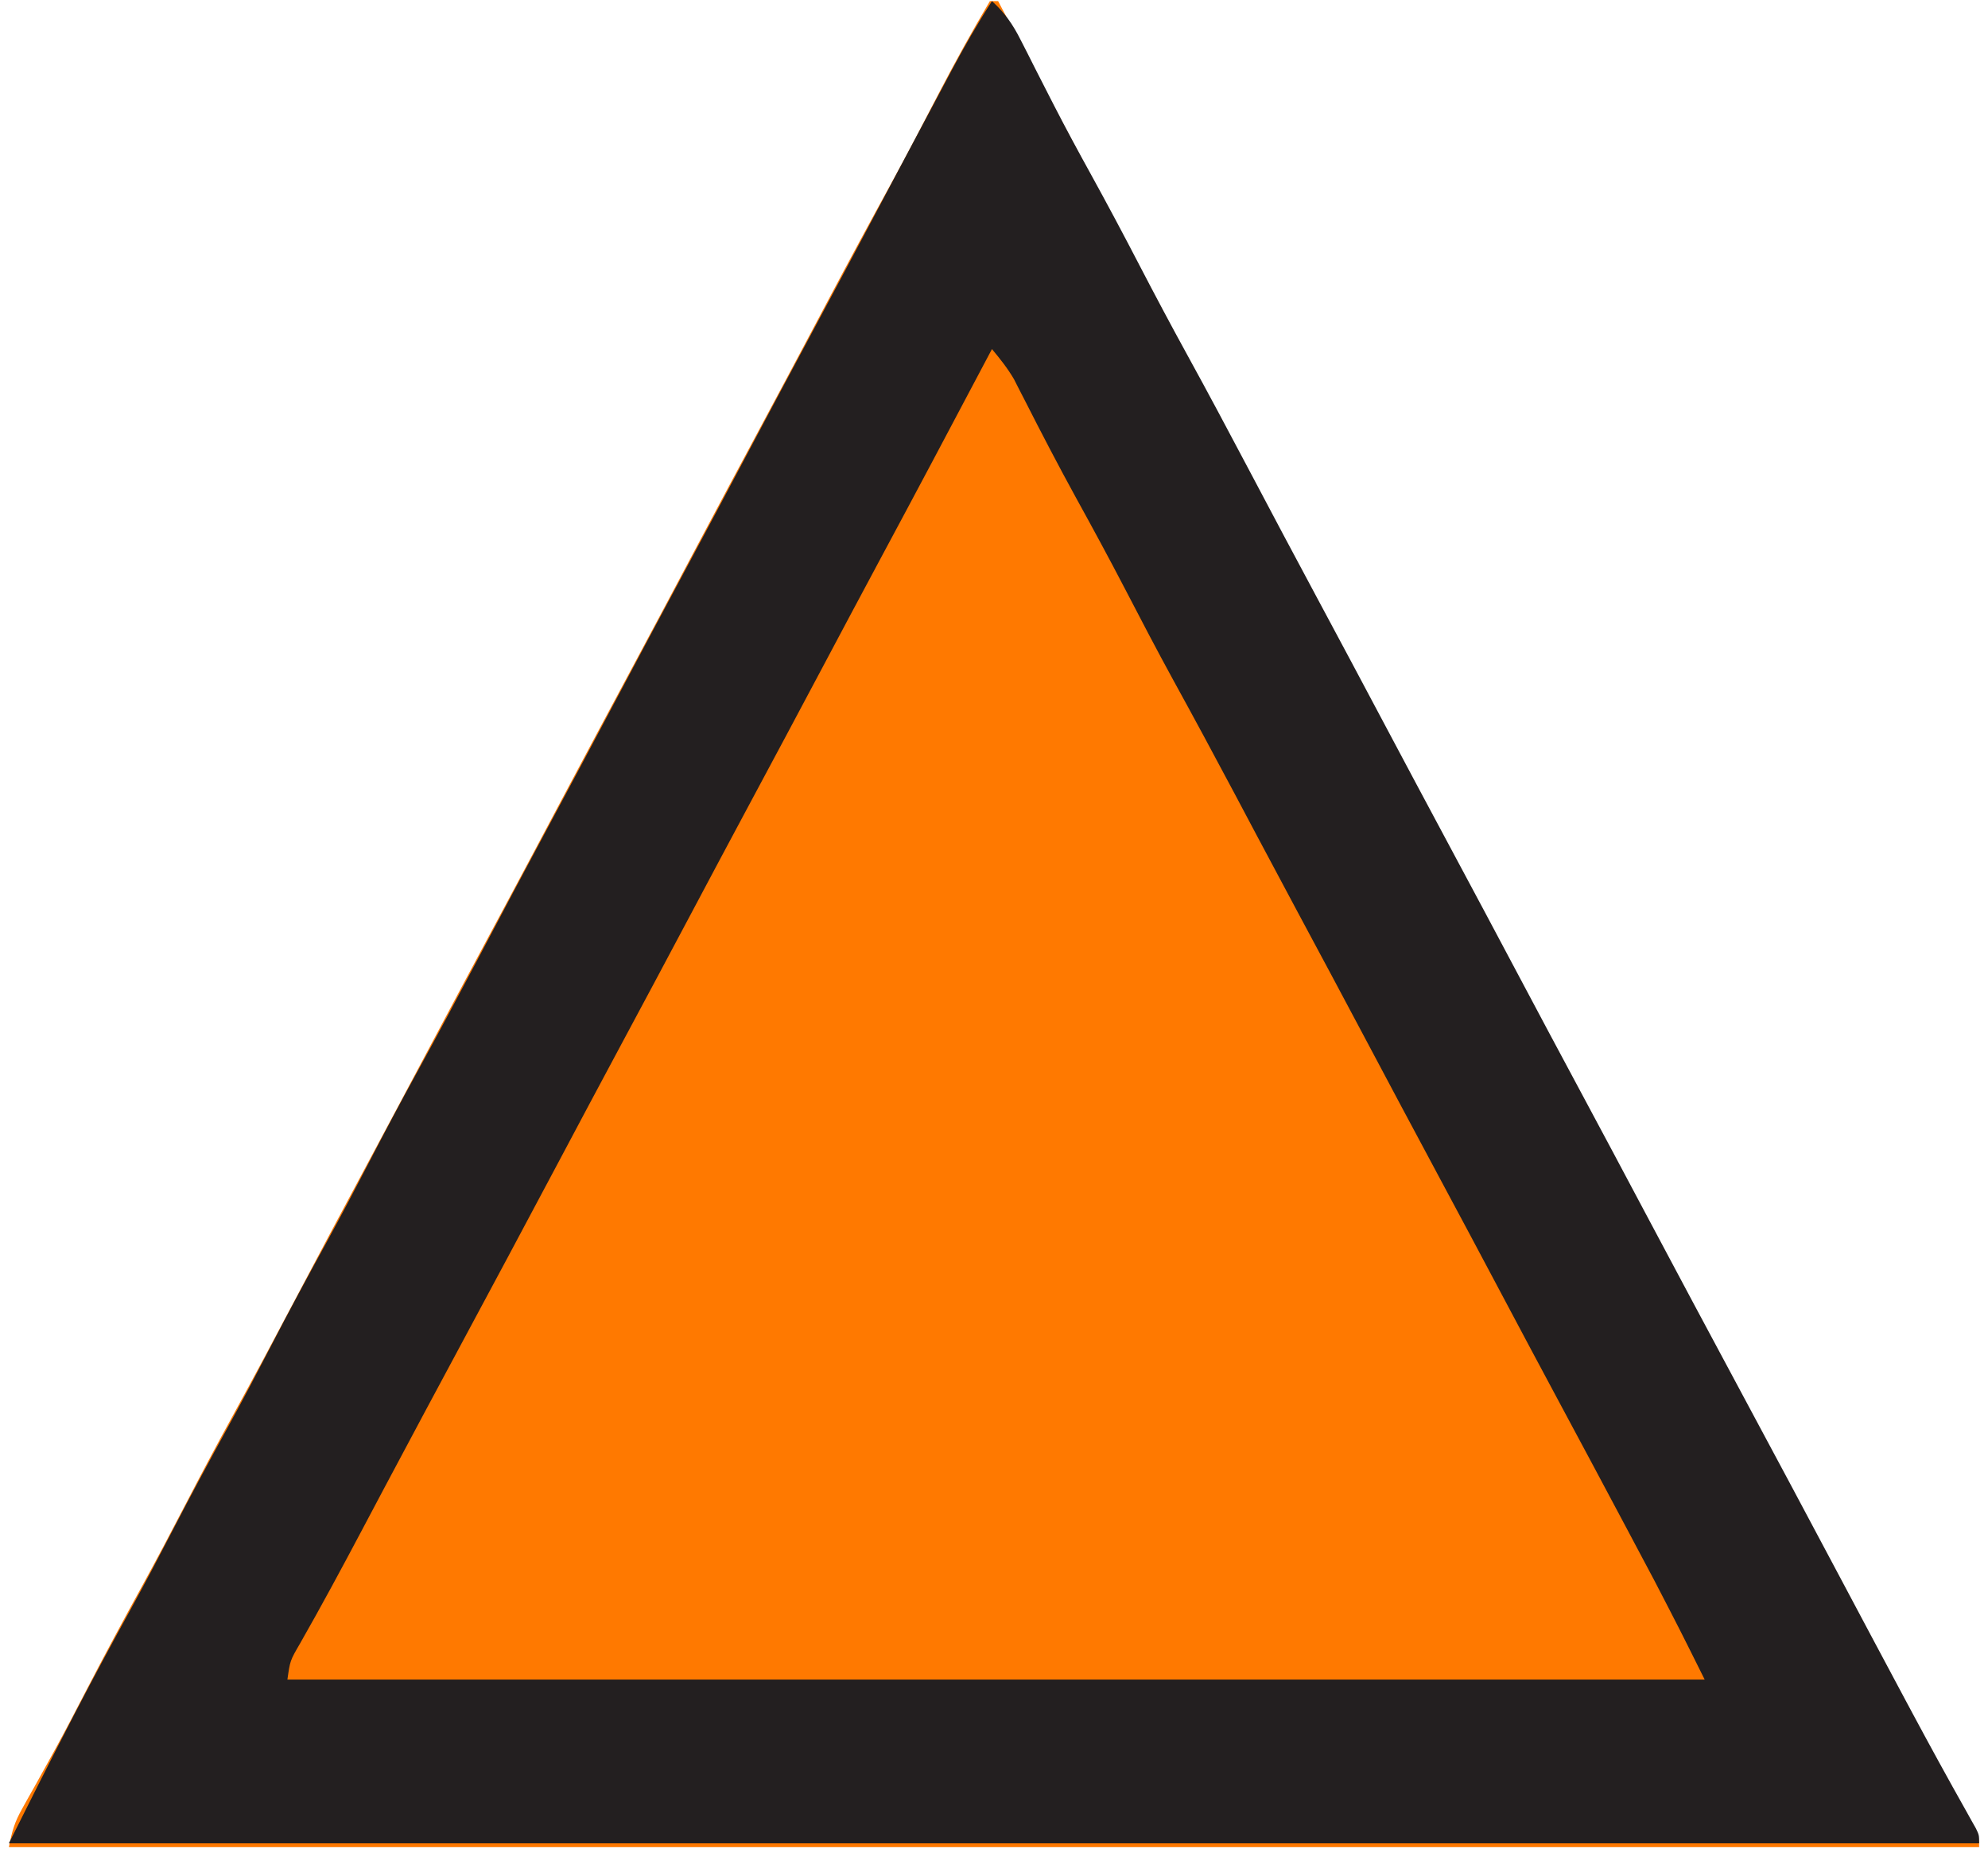
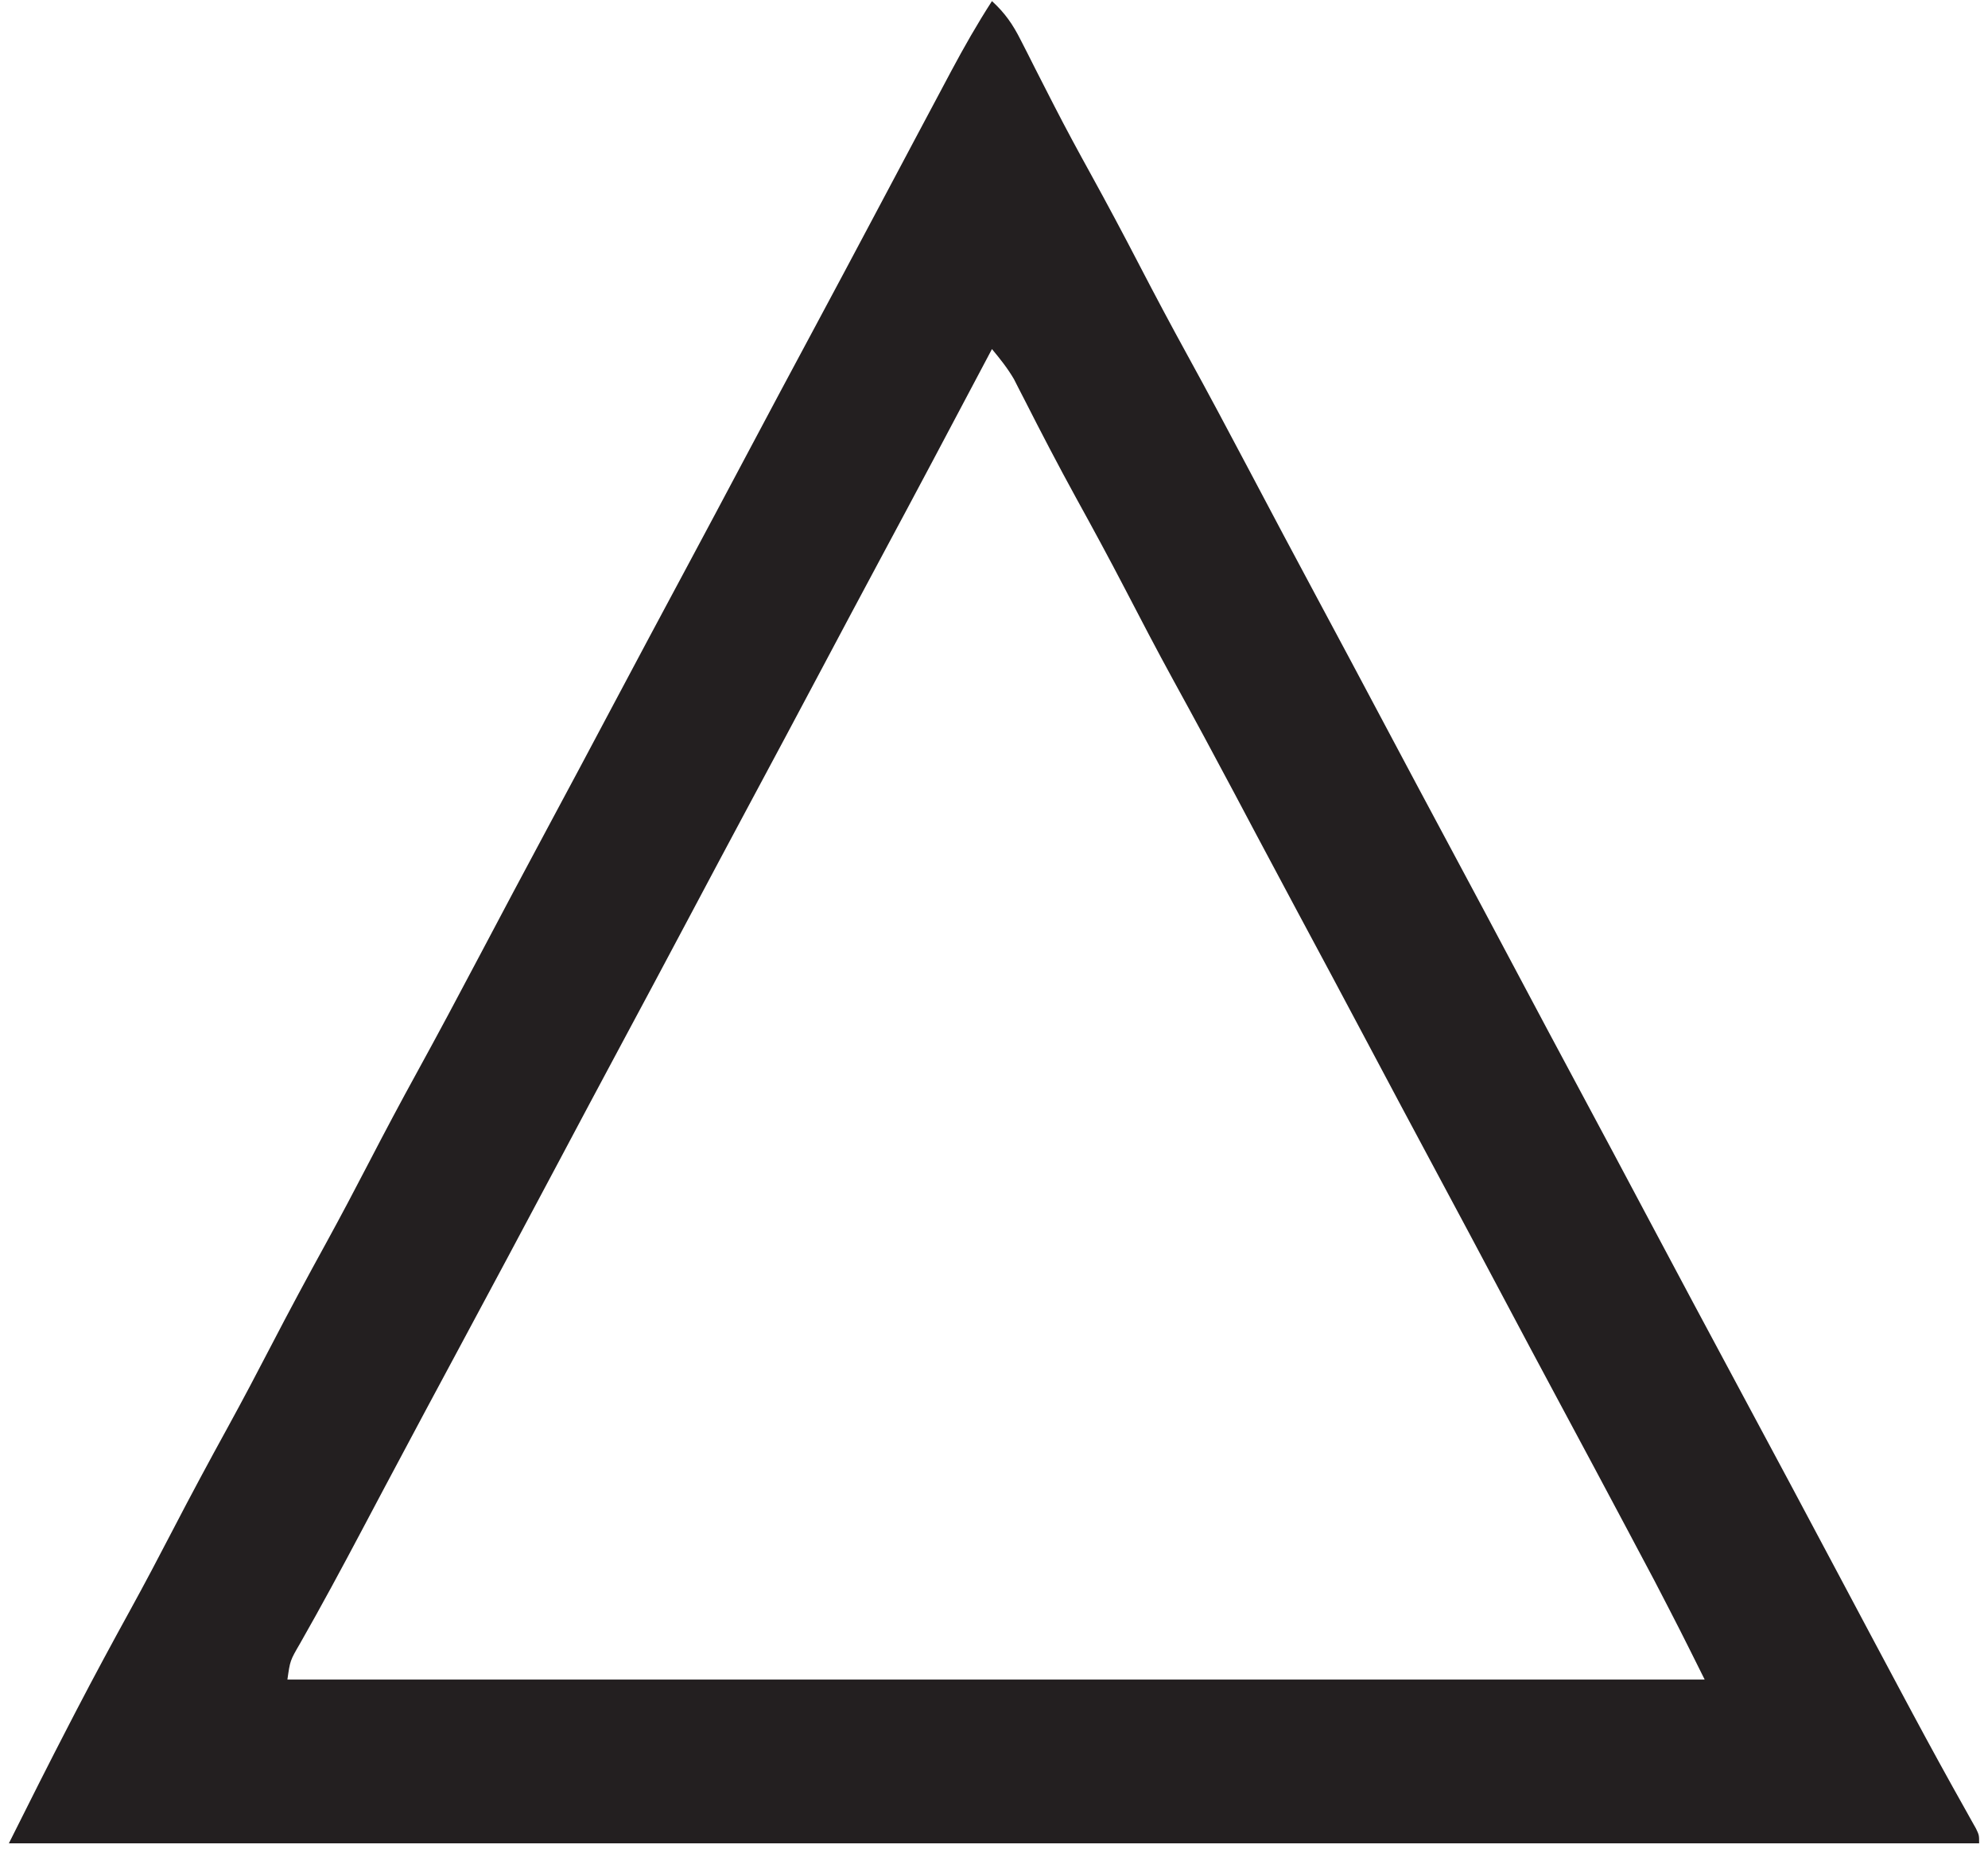
<svg xmlns="http://www.w3.org/2000/svg" width="112" height="105" viewBox="0 0 112 105" fill="none">
-   <path d="M55.769 0.062C55.921 0.062 56.074 0.062 56.231 0.062C56.339 0.267 56.447 0.471 56.558 0.681C58.55 4.449 60.547 8.214 62.564 11.969C63.657 14.006 64.744 16.047 65.828 18.089C67.631 21.484 69.445 24.872 71.263 28.258C73.165 31.801 75.061 35.347 76.947 38.898C78.092 41.055 79.242 43.209 80.397 45.36C81.72 47.825 83.035 50.294 84.347 52.765C85.492 54.922 86.642 57.076 87.797 59.227C89.12 61.692 90.435 64.161 91.747 66.632C93.032 69.052 94.325 71.469 95.621 73.883C96.723 75.938 97.818 77.996 98.911 80.056C100.094 82.284 101.282 84.51 102.481 86.729C103.847 89.258 105.199 91.795 106.546 94.335C107.376 95.9 108.21 97.463 109.052 99.021C109.215 99.324 109.378 99.626 109.541 99.928C109.849 100.497 110.157 101.066 110.467 101.635C110.671 102.013 110.671 102.013 110.879 102.4C111 102.621 111.12 102.843 111.244 103.071C111.5 103.6 111.5 103.6 111.5 104.062C74.87 104.062 38.24 104.062 0.5 104.062C0.688 103.123 0.818 102.661 1.263 101.869C1.373 101.67 1.484 101.472 1.597 101.268C1.717 101.056 1.836 100.843 1.96 100.625C2.215 100.166 2.469 99.707 2.723 99.247C2.854 99.011 2.984 98.775 3.118 98.532C3.727 97.418 4.311 96.292 4.894 95.165C5.909 93.207 6.953 91.267 8.016 89.334C8.845 87.821 9.65 86.296 10.444 84.765C11.321 83.074 12.214 81.393 13.132 79.724C14.325 77.554 15.487 75.369 16.644 73.18C17.928 70.75 19.217 68.322 20.518 65.9C21.752 63.602 22.98 61.3 24.203 58.996C25.572 56.418 26.947 53.843 28.328 51.272C29.425 49.227 30.515 47.179 31.603 45.129C32.972 42.551 34.347 39.977 35.728 37.405C36.825 35.36 37.915 33.312 39.003 31.262C40.371 28.686 41.746 26.112 43.126 23.541C43.897 22.104 44.666 20.666 45.43 19.225C45.514 19.067 45.598 18.909 45.684 18.747C46.022 18.109 46.361 17.471 46.699 16.833C47.837 14.688 48.99 12.551 50.16 10.423C51.112 8.685 52.026 6.928 52.937 5.168C53.837 3.439 54.779 1.741 55.769 0.062Z" fill="#FF7900" />
  <path d="M55.885 0.062C56.618 0.733 57.061 1.374 57.507 2.259C57.7 2.637 57.7 2.637 57.897 3.022C58.032 3.292 58.168 3.561 58.308 3.839C58.597 4.407 58.888 4.974 59.178 5.542C59.288 5.755 59.288 5.755 59.399 5.973C60.061 7.264 60.751 8.537 61.452 9.807C62.388 11.506 63.299 13.216 64.192 14.938C65.068 16.626 65.959 18.303 66.875 19.969C68.065 22.134 69.225 24.314 70.38 26.498C71.662 28.924 72.947 31.347 74.245 33.763C75.477 36.057 76.702 38.354 77.923 40.654C79.149 42.962 80.379 45.269 81.615 47.572C82.936 50.032 84.248 52.496 85.558 54.962C86.7 57.114 87.847 59.264 89 61.41C90.237 63.714 91.466 66.02 92.692 68.329C94.491 71.717 96.301 75.098 98.115 78.477C99.93 81.856 101.74 85.237 103.538 88.625C104.795 90.99 106.053 93.355 107.317 95.717C107.458 95.98 107.599 96.243 107.744 96.514C108.736 98.364 109.744 100.205 110.774 102.033C110.87 102.207 110.967 102.38 111.066 102.558C111.151 102.708 111.235 102.857 111.322 103.012C111.5 103.385 111.5 103.385 111.5 103.846C74.87 103.846 38.24 103.846 0.5 103.846C1.624 101.601 2.747 99.358 3.904 97.129C4.042 96.863 4.18 96.596 4.323 96.321C5.302 94.439 6.308 92.574 7.331 90.716C8.152 89.222 8.946 87.716 9.731 86.203C10.744 84.249 11.786 82.313 12.846 80.384C13.674 78.874 14.477 77.353 15.269 75.825C16.282 73.871 17.324 71.935 18.385 70.006C19.212 68.496 20.015 66.975 20.808 65.446C21.683 63.759 22.574 62.082 23.49 60.416C24.68 58.25 25.841 56.07 26.995 53.886C28.277 51.461 29.562 49.038 30.861 46.621C32.093 44.328 33.318 42.031 34.538 39.731C35.904 37.158 37.277 34.589 38.654 32.023C39.749 29.982 40.837 27.938 41.923 25.893C43.289 23.32 44.661 20.751 46.039 18.185C47.05 16.301 48.056 14.413 49.059 12.524C49.714 11.291 50.369 10.058 51.025 8.825C51.188 8.517 51.352 8.21 51.515 7.902C51.992 7.004 52.47 6.107 52.949 5.21C53.166 4.804 53.382 4.397 53.598 3.99C54.316 2.648 55.059 1.341 55.885 0.062ZM55.885 19.666C55.777 19.87 55.669 20.073 55.558 20.283C53.57 24.043 51.578 27.801 49.565 31.547C48.474 33.581 47.39 35.617 46.308 37.655C44.942 40.228 43.569 42.797 42.192 45.363C41.097 47.404 40.009 49.448 38.923 51.493C37.557 54.066 36.185 56.635 34.807 59.201C33.712 61.242 32.624 63.286 31.538 65.331C29.6 68.982 27.648 72.625 25.692 76.267C25.266 77.061 24.84 77.856 24.413 78.65C24.202 79.044 24.202 79.044 23.986 79.446C23.206 80.903 22.428 82.361 21.653 83.821C21.569 83.98 21.485 84.138 21.398 84.302C21.06 84.939 20.722 85.577 20.384 86.215C19.248 88.359 18.098 90.495 16.895 92.604C16.343 93.553 16.343 93.553 16.192 94.621C42.541 94.621 68.891 94.621 96.038 94.621C94.653 91.839 94.653 91.839 93.225 89.082C93.145 88.931 93.065 88.78 92.982 88.624C92.727 88.144 92.472 87.663 92.216 87.183C92.034 86.839 91.851 86.496 91.669 86.152C90.409 83.781 89.143 81.414 87.873 79.049C86.781 77.016 85.697 74.98 84.615 72.942C83.389 70.633 82.16 68.326 80.923 66.023C79.603 63.563 78.29 61.099 76.981 58.633C75.699 56.218 74.41 53.808 73.116 51.399C72.347 49.965 71.58 48.529 70.817 47.091C70.733 46.934 70.65 46.776 70.564 46.614C70.226 45.977 69.888 45.341 69.551 44.704C68.414 42.562 67.263 40.429 66.095 38.304C65.167 36.609 64.274 34.897 63.384 33.182C62.486 31.454 61.559 29.745 60.619 28.04C59.624 26.226 58.669 24.393 57.733 22.549C57.571 22.234 57.571 22.234 57.406 21.914C57.313 21.73 57.219 21.546 57.123 21.357C56.763 20.743 56.34 20.212 55.885 19.666Z" fill="#231F20" />
</svg>